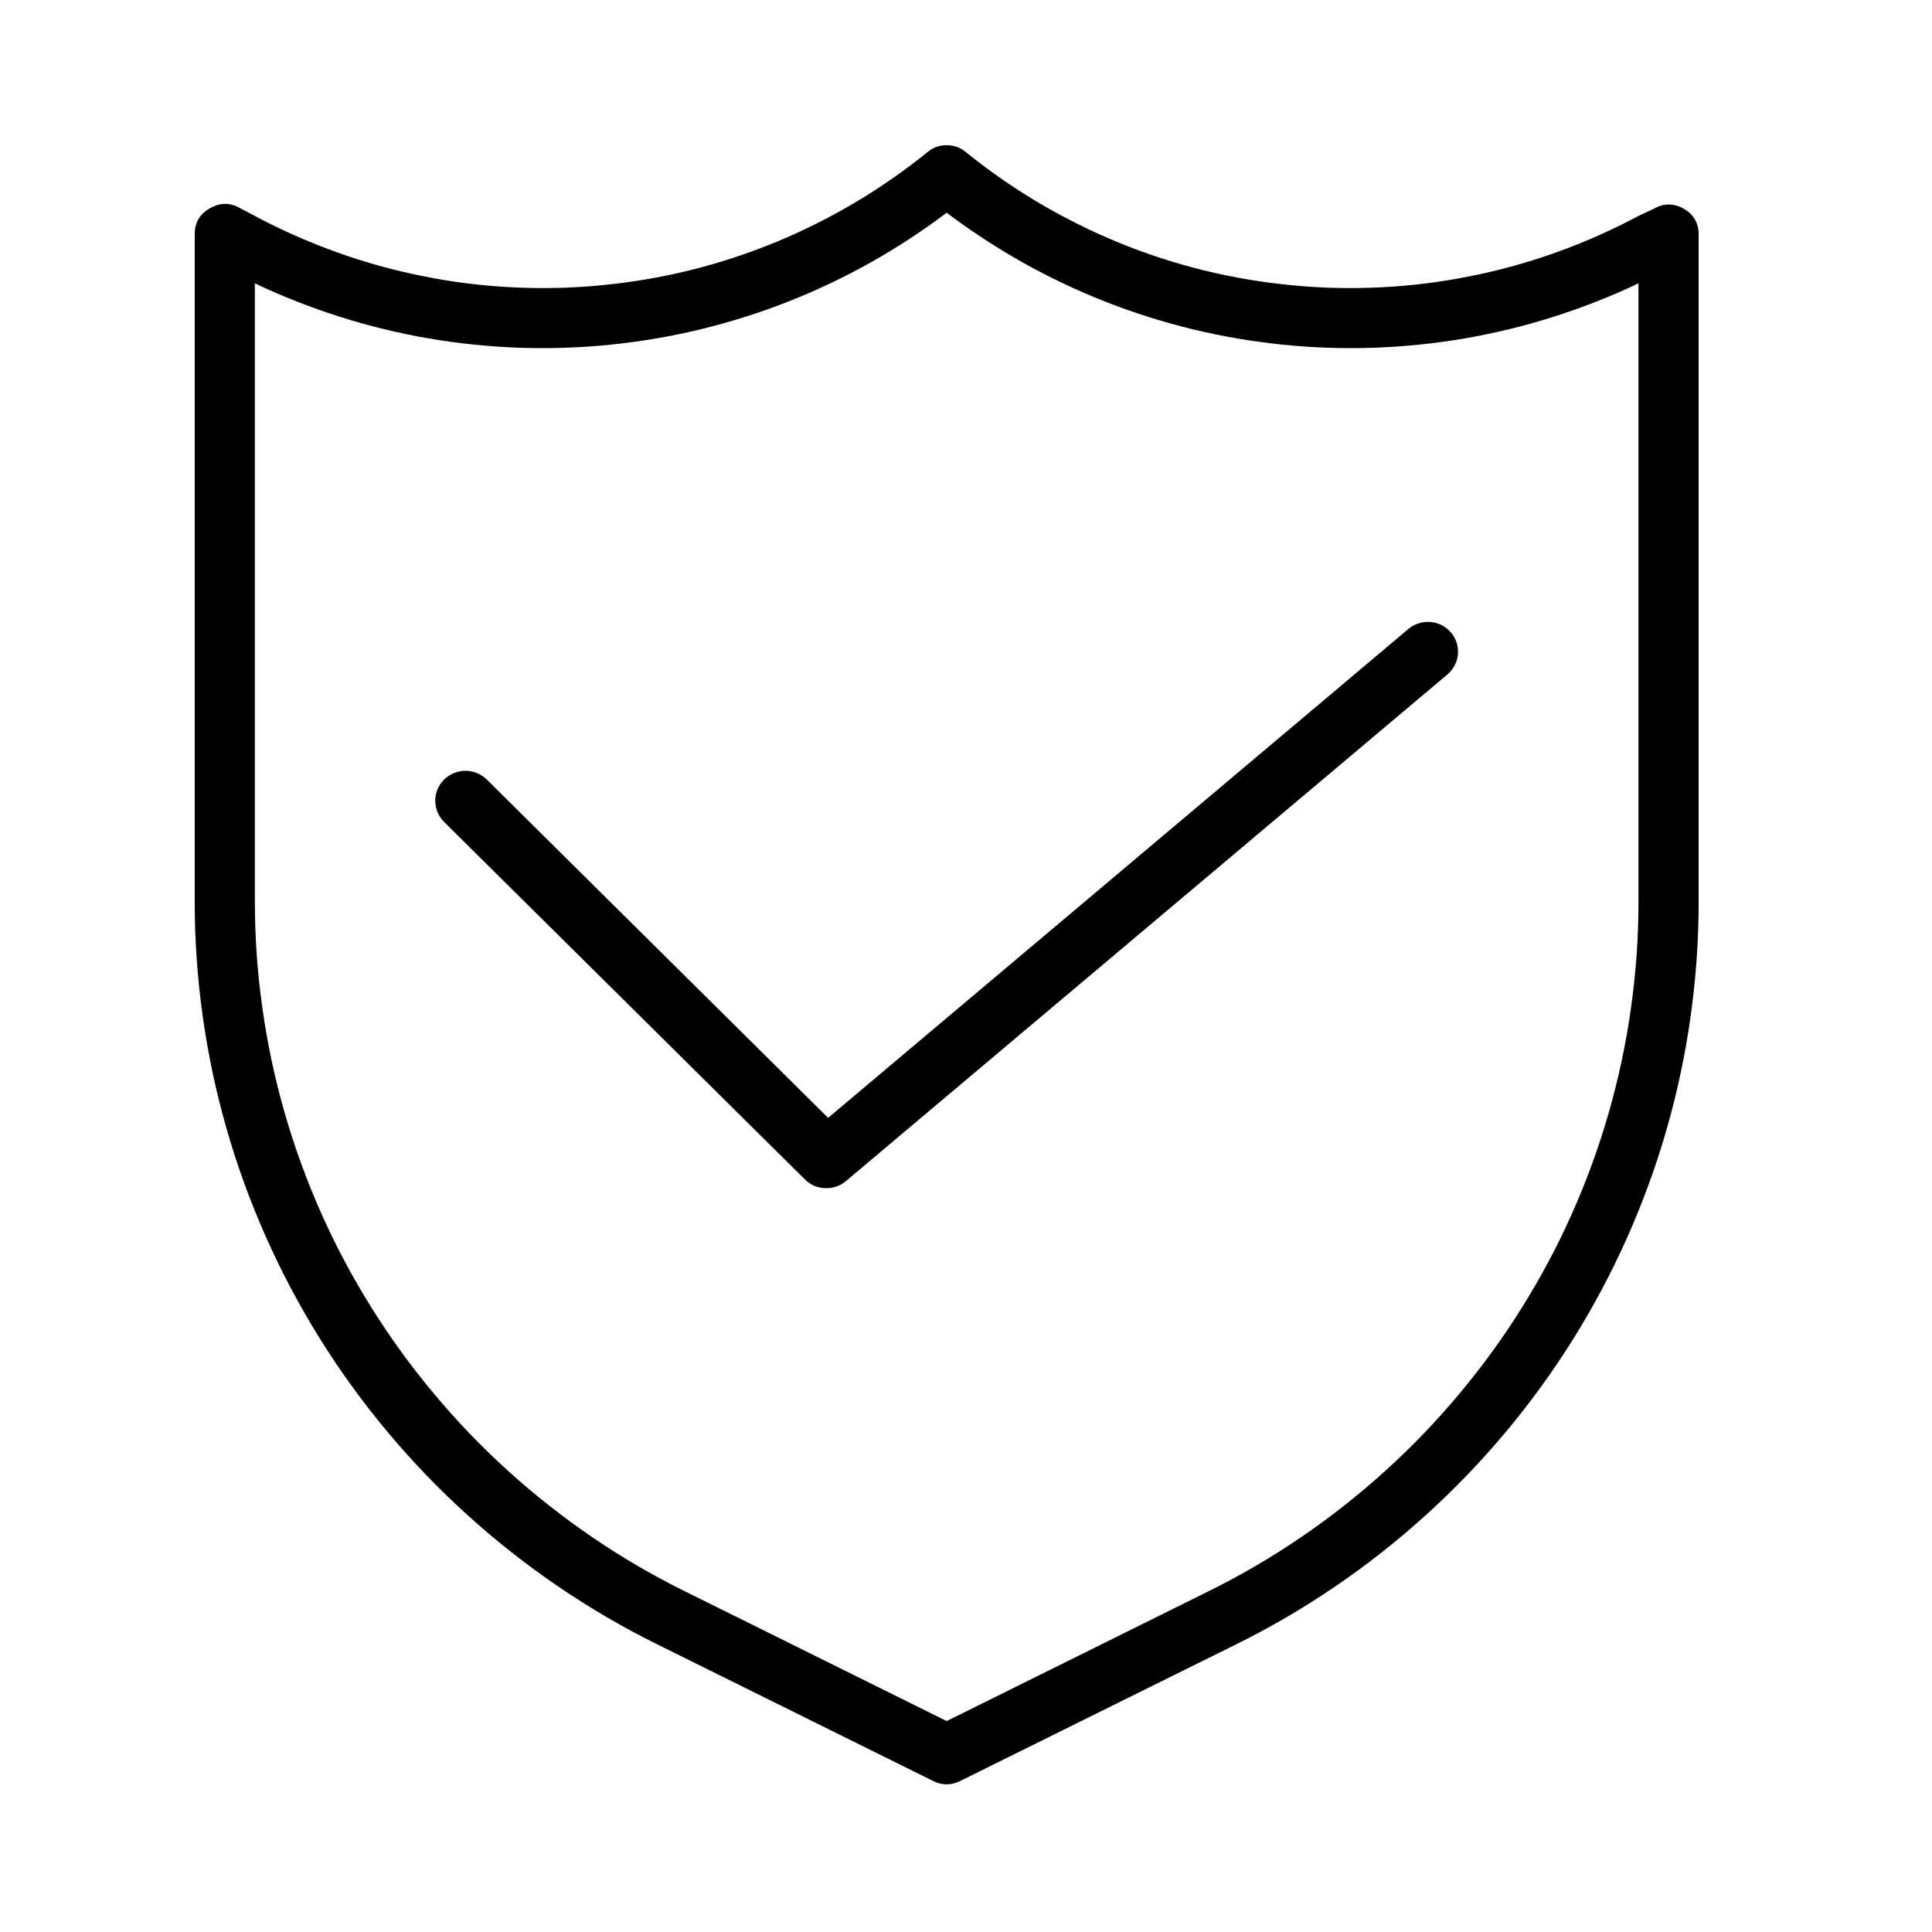
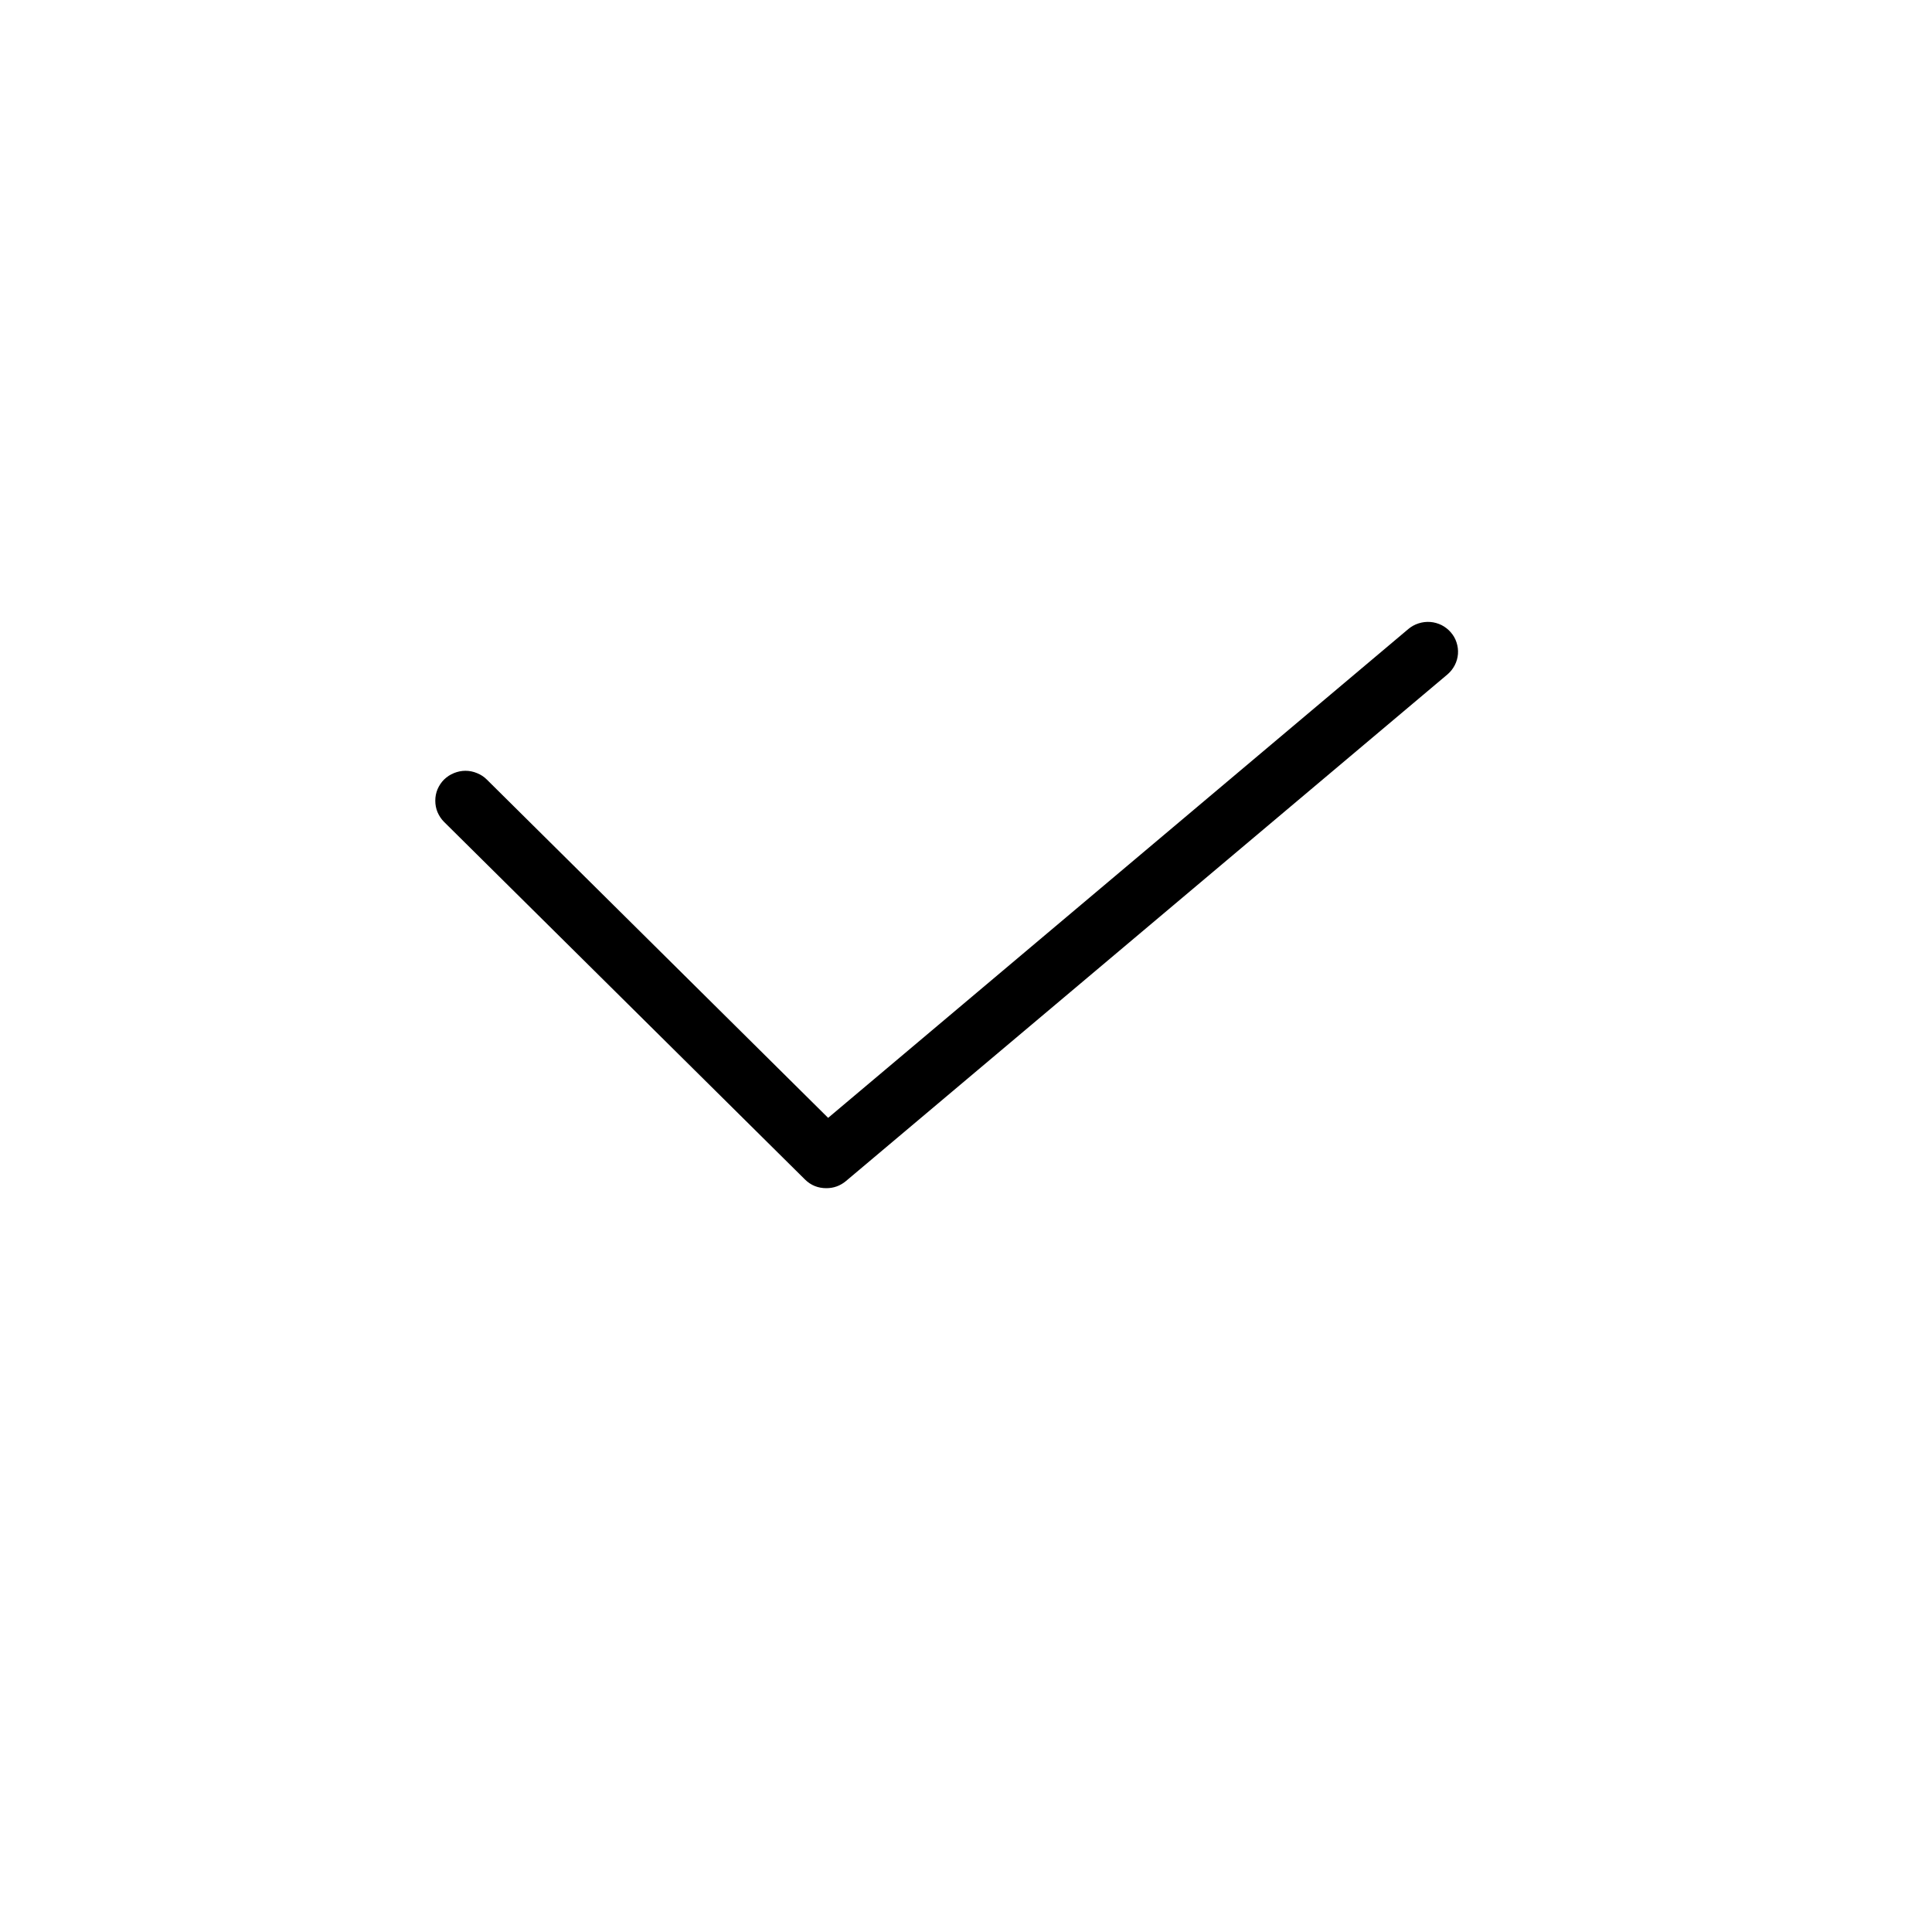
<svg xmlns="http://www.w3.org/2000/svg" width="100" zoomAndPan="magnify" viewBox="0 0 75 75" height="100" preserveAspectRatio="xMidYMid meet" version="1.0">
  <defs>
    <clipPath id="ff9df667b4">
-       <path d="M 7.5 5.516 L 66 5.516 L 66 69.266 L 7.5 69.266 Z M 7.5 5.516 " clip-rule="nonzero" />
-     </clipPath>
+       </clipPath>
  </defs>
  <g clip-path="url(#ff9df667b4)">
    <path fill="#000000" d="M 65.367 8.105 C 64.98 7.883 64.59 7.883 64.199 8.105 L 63.605 8.383 C 62.582 8.93 61.523 9.398 60.434 9.789 C 59.34 10.184 58.227 10.492 57.086 10.719 C 55.949 10.949 54.797 11.094 53.637 11.152 C 52.477 11.211 51.32 11.188 50.164 11.074 C 49.008 10.965 47.863 10.773 46.738 10.496 C 45.609 10.219 44.508 9.859 43.438 9.422 C 42.363 8.98 41.328 8.465 40.328 7.875 C 39.332 7.285 38.383 6.625 37.484 5.895 C 37.27 5.723 37.027 5.637 36.75 5.637 C 36.473 5.637 36.23 5.723 36.016 5.895 C 35.117 6.625 34.168 7.285 33.172 7.875 C 32.172 8.465 31.137 8.98 30.062 9.422 C 28.992 9.859 27.891 10.219 26.762 10.496 C 25.637 10.773 24.492 10.965 23.336 11.074 C 22.18 11.188 21.023 11.211 19.863 11.152 C 18.703 11.094 17.551 10.949 16.414 10.719 C 15.273 10.492 14.16 10.184 13.066 9.789 C 11.977 9.398 10.918 8.93 9.895 8.383 L 9.324 8.082 C 8.934 7.859 8.543 7.859 8.156 8.082 C 7.754 8.305 7.555 8.645 7.559 9.102 L 7.559 35.016 C 7.559 36.508 7.664 37.988 7.871 39.465 C 8.078 40.938 8.387 42.395 8.797 43.824 C 9.207 45.258 9.719 46.656 10.324 48.02 C 10.93 49.383 11.629 50.699 12.418 51.965 C 13.207 53.23 14.082 54.438 15.043 55.586 C 16 56.73 17.035 57.809 18.145 58.812 C 19.254 59.816 20.426 60.742 21.668 61.586 C 22.906 62.43 24.195 63.184 25.543 63.848 L 36.223 69.137 C 36.574 69.312 36.926 69.312 37.277 69.137 L 47.957 63.848 C 49.305 63.184 50.594 62.43 51.832 61.586 C 53.074 60.742 54.246 59.816 55.355 58.812 C 56.465 57.809 57.5 56.73 58.457 55.586 C 59.418 54.438 60.293 53.23 61.082 51.965 C 61.871 50.699 62.57 49.383 63.176 48.02 C 63.781 46.656 64.293 45.258 64.703 43.824 C 65.113 42.395 65.422 40.938 65.629 39.465 C 65.836 37.988 65.941 36.508 65.941 35.016 L 65.941 9.102 C 65.941 8.66 65.75 8.328 65.367 8.105 Z M 63.605 35.016 C 63.605 36.398 63.508 37.777 63.312 39.145 C 63.121 40.516 62.832 41.863 62.453 43.191 C 62.07 44.523 61.598 45.82 61.035 47.086 C 60.473 48.352 59.824 49.57 59.09 50.746 C 58.355 51.922 57.543 53.043 56.652 54.105 C 55.762 55.172 54.805 56.168 53.773 57.102 C 52.742 58.035 51.652 58.895 50.504 59.676 C 49.355 60.461 48.156 61.16 46.906 61.777 L 36.75 66.812 L 26.594 61.777 C 25.344 61.16 24.145 60.461 22.996 59.676 C 21.848 58.895 20.758 58.035 19.727 57.102 C 18.695 56.168 17.738 55.172 16.848 54.105 C 15.957 53.043 15.145 51.922 14.41 50.746 C 13.676 49.57 13.027 48.352 12.465 47.086 C 11.902 45.82 11.43 44.523 11.047 43.191 C 10.668 41.863 10.379 40.516 10.188 39.145 C 9.992 37.777 9.895 36.398 9.895 35.016 L 9.895 11 C 10.965 11.508 12.062 11.938 13.191 12.297 C 14.32 12.656 15.469 12.934 16.637 13.137 C 17.805 13.336 18.98 13.457 20.168 13.5 C 21.352 13.539 22.535 13.5 23.711 13.379 C 24.891 13.258 26.059 13.059 27.207 12.781 C 28.359 12.5 29.488 12.145 30.59 11.711 C 31.691 11.277 32.758 10.773 33.789 10.195 C 34.82 9.613 35.809 8.969 36.75 8.258 C 37.691 8.969 38.68 9.613 39.711 10.195 C 40.742 10.773 41.809 11.277 42.91 11.711 C 44.012 12.145 45.141 12.5 46.293 12.781 C 47.441 13.059 48.609 13.258 49.789 13.379 C 50.965 13.5 52.148 13.539 53.332 13.5 C 54.52 13.457 55.695 13.336 56.863 13.137 C 58.031 12.934 59.18 12.656 60.309 12.297 C 61.438 11.938 62.535 11.508 63.605 11 Z M 63.605 35.016 " fill-opacity="1" fill-rule="nonzero" />
  </g>
  <path fill="#000000" d="M 18.898 30.262 C 18.789 30.152 18.66 30.07 18.516 30.012 C 18.375 29.953 18.223 29.922 18.07 29.922 C 17.914 29.922 17.766 29.953 17.621 30.012 C 17.477 30.07 17.352 30.152 17.238 30.262 C 17.129 30.371 17.047 30.496 16.984 30.641 C 16.926 30.781 16.898 30.93 16.898 31.082 C 16.898 31.238 16.926 31.387 16.984 31.527 C 17.047 31.672 17.129 31.797 17.238 31.906 L 31.25 45.789 C 31.48 46.016 31.758 46.125 32.078 46.125 C 32.367 46.125 32.621 46.031 32.84 45.848 L 56.191 26.18 C 56.309 26.078 56.402 25.961 56.473 25.824 C 56.543 25.688 56.586 25.543 56.598 25.387 C 56.609 25.234 56.59 25.086 56.543 24.941 C 56.496 24.793 56.422 24.664 56.32 24.547 C 56.219 24.43 56.098 24.336 55.961 24.266 C 55.824 24.199 55.676 24.156 55.523 24.145 C 55.367 24.133 55.219 24.152 55.07 24.199 C 54.922 24.246 54.789 24.32 54.672 24.418 L 32.148 43.395 Z M 18.898 30.262 " fill-opacity="1" fill-rule="nonzero" />
</svg>